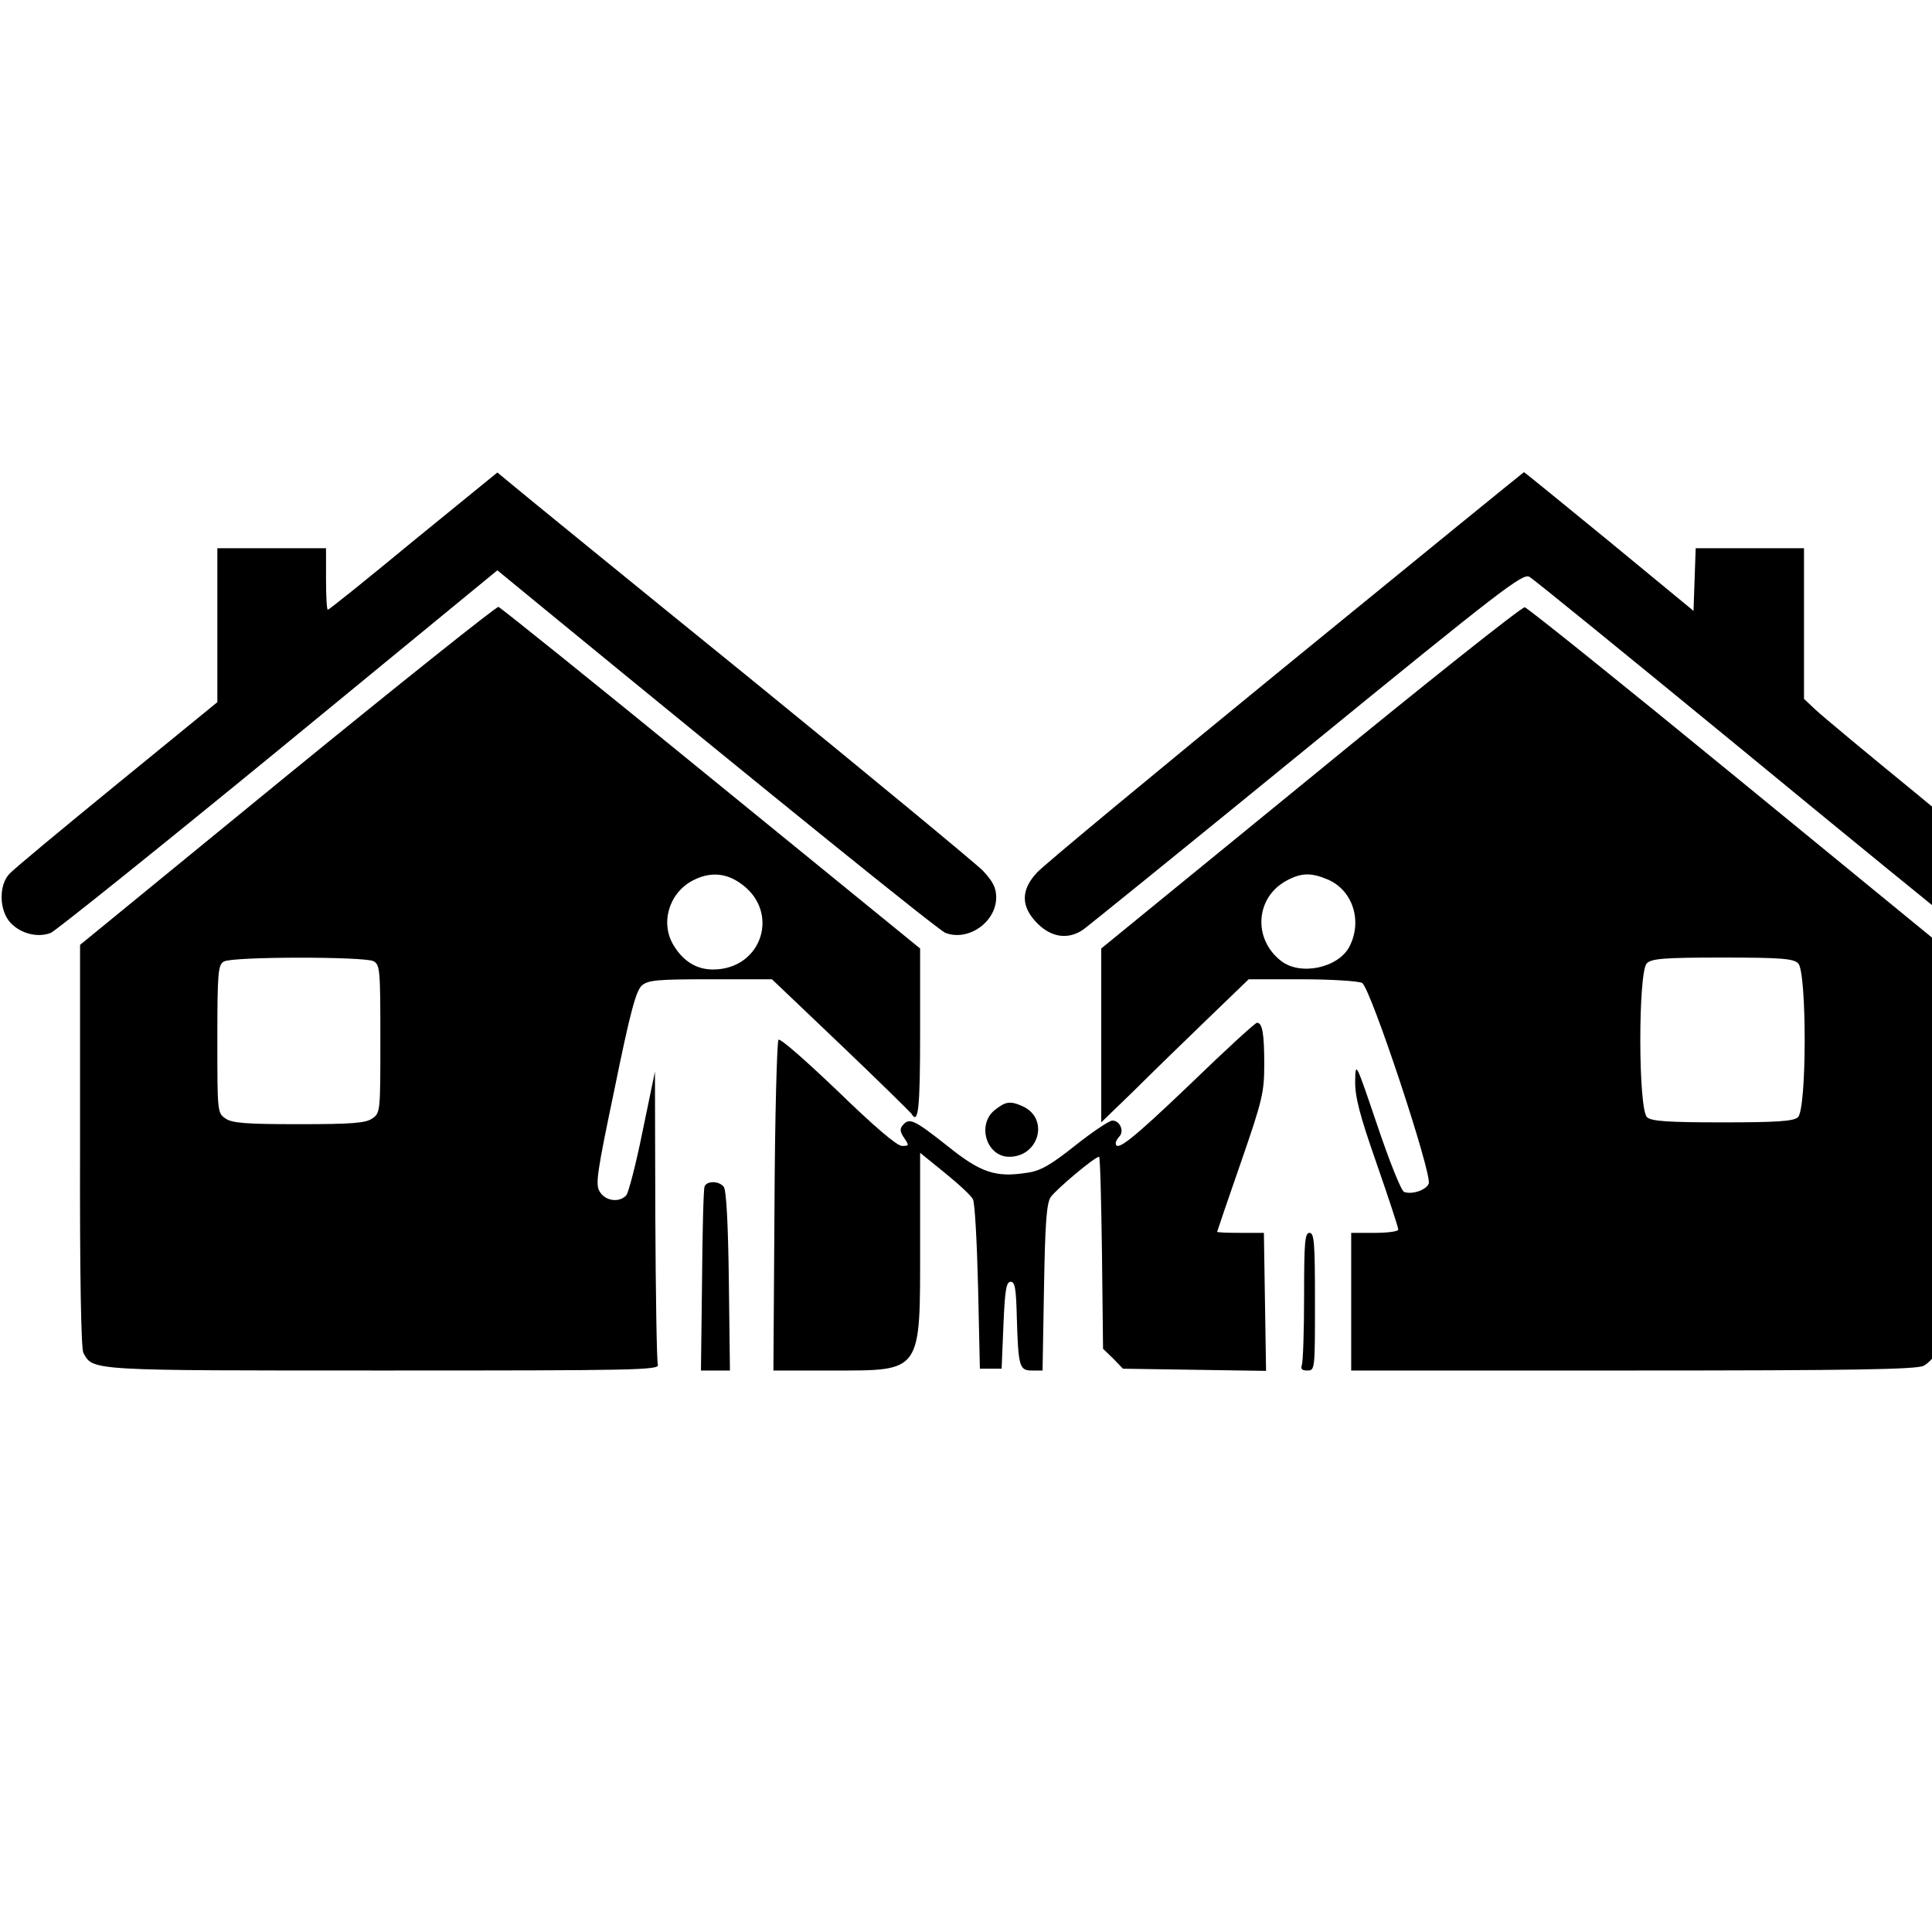
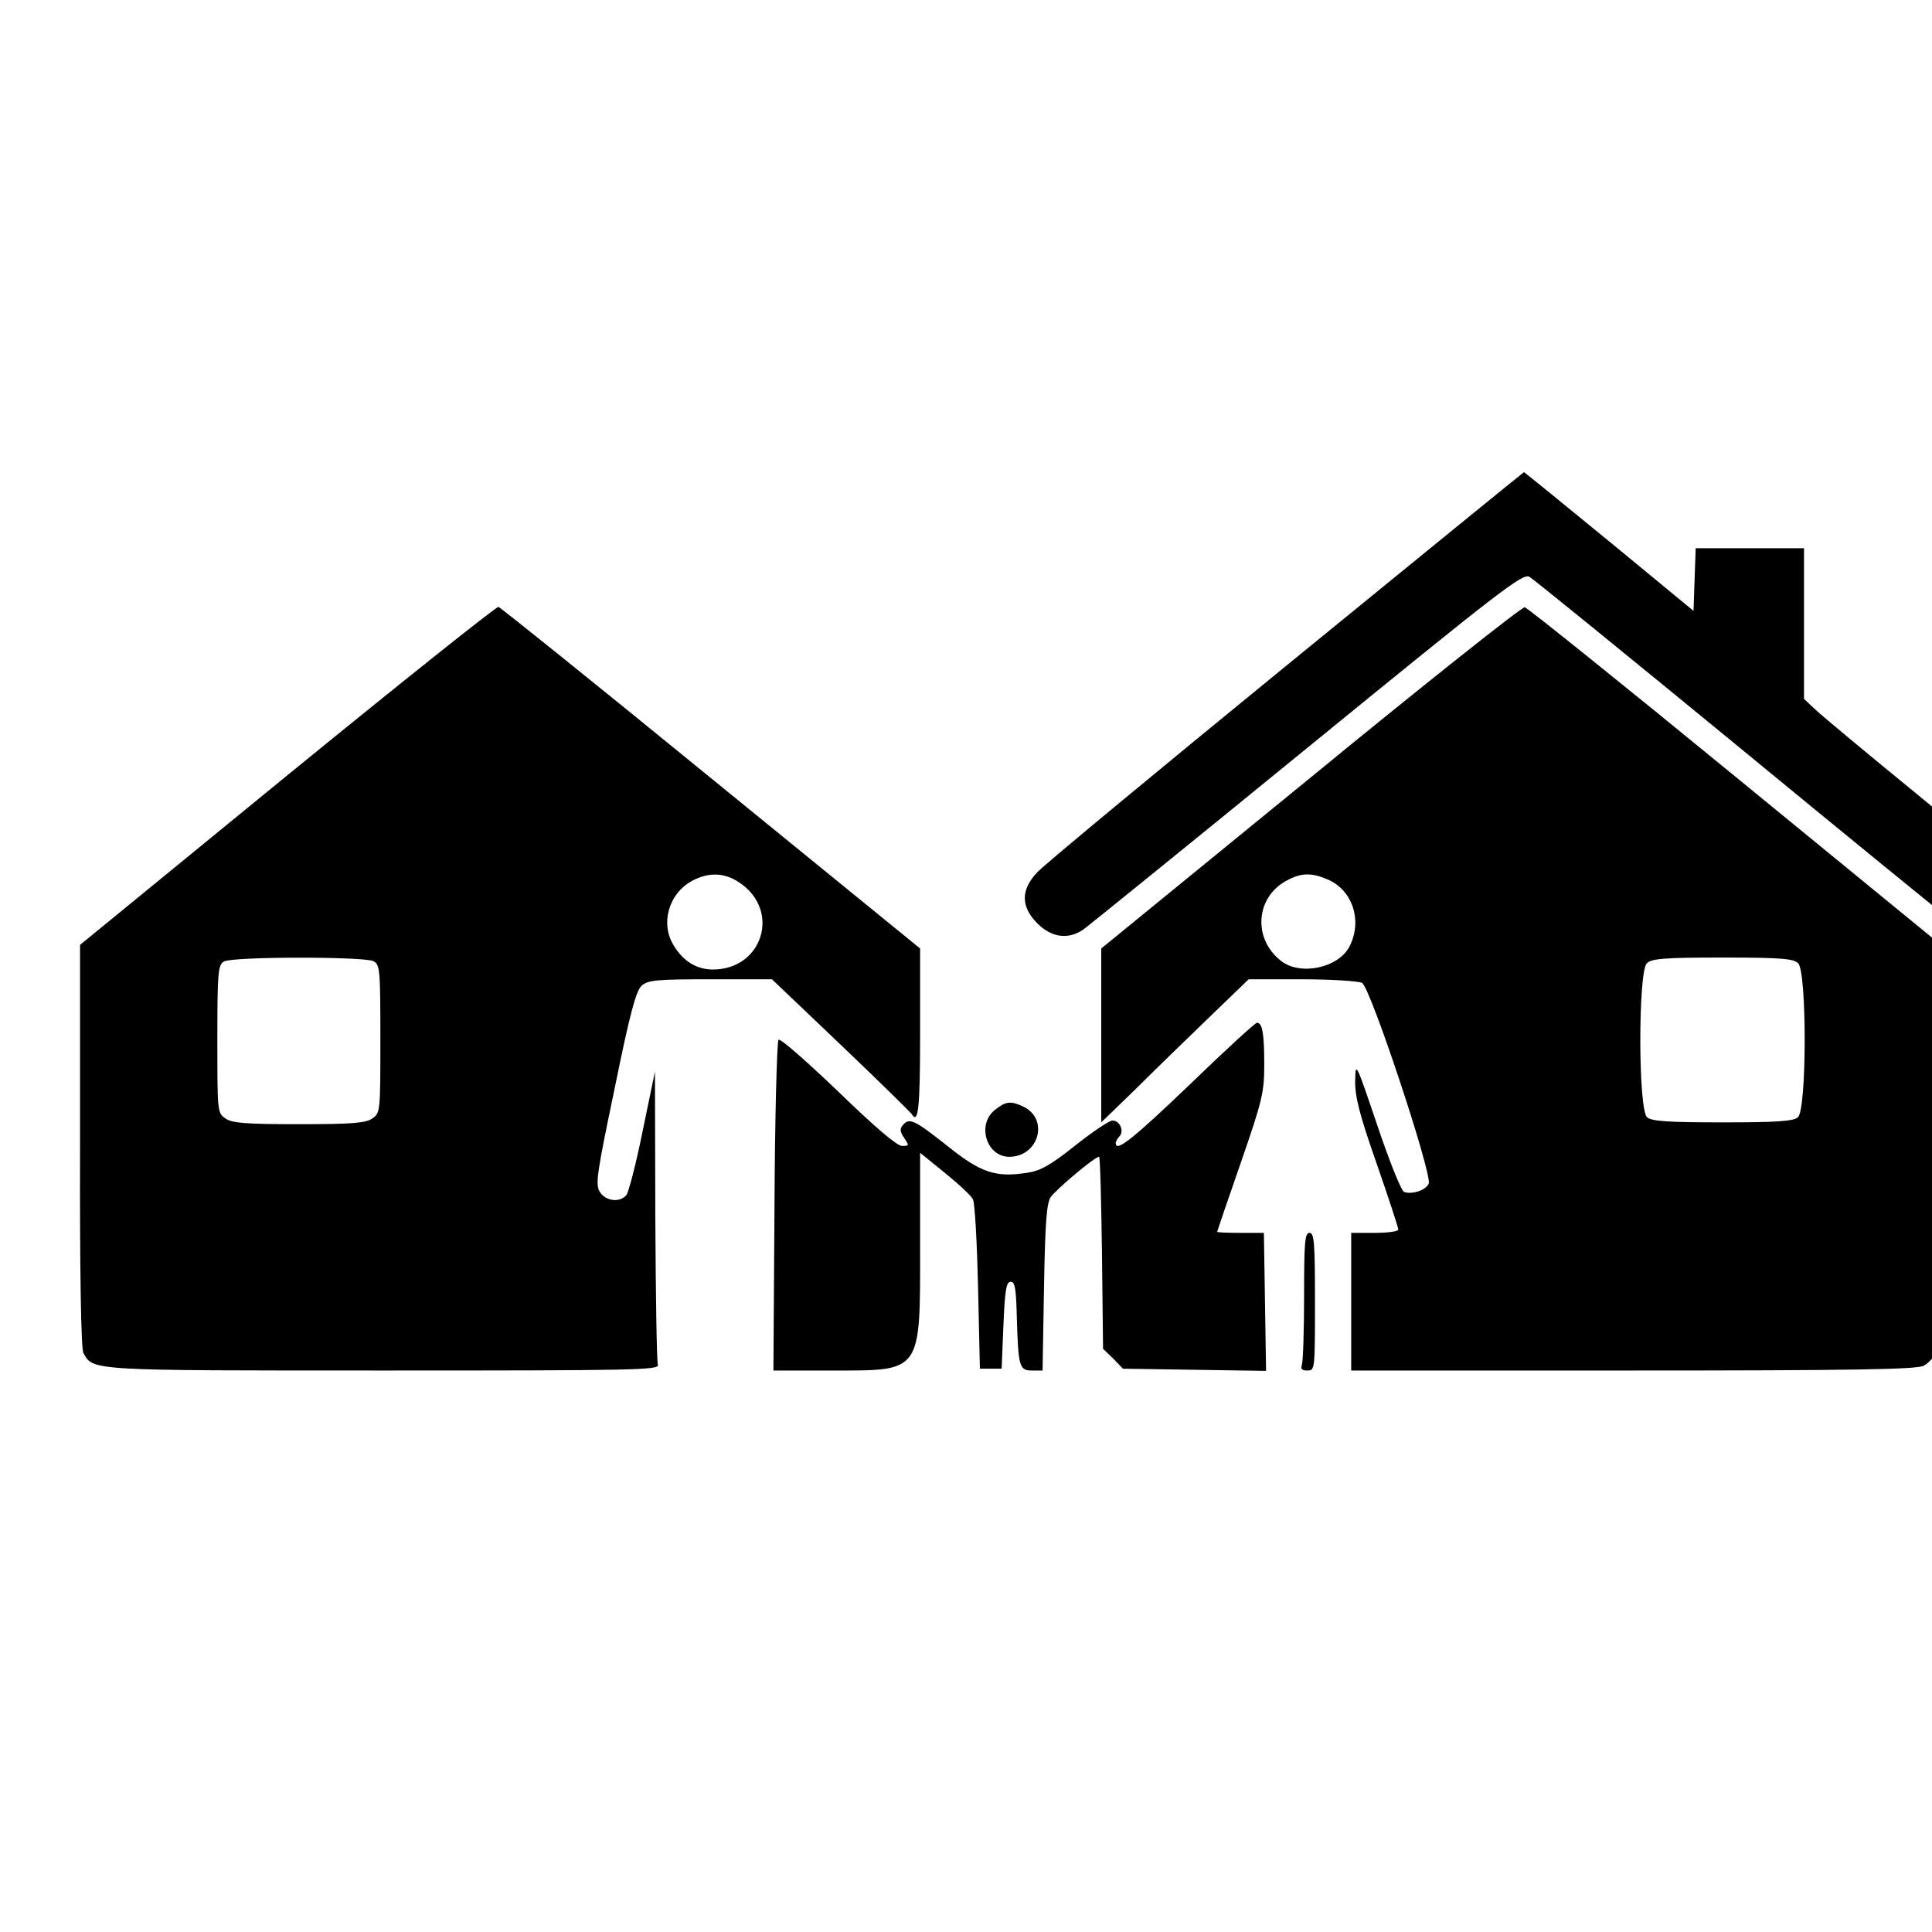
<svg xmlns="http://www.w3.org/2000/svg" version="1.0" width="16pt" height="16pt" viewBox="0 0 16 16" preserveAspectRatio="xMidYMid meet">
  <g transform="translate(0,16) scale(0.003,-0.003)" fill="#000000" stroke="none">
-     <path d="M1141 3840 c-127 -105 -233 -190 -236 -190 -3 0 -5 38 -5 85 l0 85 -150 0 -150 0 0 -212 0 -213 -278 -227 c-153 -125 -287 -236 -297 -248 -29 -32 -27 -101 4 -134 28 -30 75 -42 111 -28 14 6 297 233 629 505 l604 496 101 -83 c668 -548 1116 -910 1136 -918 63 -24 140 30 140 98 0 27 -9 44 -37 74 -21 21 -310 260 -643 531 -333 270 -626 509 -651 530 l-46 38 -232 -189z" />
    <path d="M3550 3495 c-360 -294 -670 -551 -687 -570 -46 -49 -45 -95 1 -141 39 -39 85 -45 126 -17 14 10 292 235 619 502 532 434 595 483 613 472 11 -6 270 -217 576 -468 306 -252 576 -472 600 -490 59 -45 102 -45 148 1 40 40 46 89 14 129 -11 14 -132 116 -268 228 -136 111 -262 216 -279 232 l-33 31 0 208 0 208 -150 0 -149 0 -3 -86 -3 -87 -233 192 c-128 105 -234 191 -235 191 -1 0 -297 -241 -657 -535z" />
    <path d="M793 3193 l-572 -468 0 -553 c-1 -362 3 -560 9 -573 27 -50 14 -49 831 -49 690 0 761 1 755 16 -3 9 -6 194 -7 412 l-1 397 -34 -164 c-18 -90 -39 -170 -45 -177 -18 -21 -57 -17 -73 9 -13 20 -9 48 41 287 43 211 59 269 75 283 18 15 43 17 190 17 l169 0 190 -181 c104 -99 191 -185 195 -190 19 -32 24 12 24 224 l0 232 -577 470 c-317 259 -581 471 -587 473 -6 1 -268 -208 -583 -465z m1248 -296 c115 -76 65 -240 -73 -240 -45 0 -82 23 -108 66 -38 61 -14 144 51 179 45 24 89 23 130 -5z m-1010 -217 c18 -10 19 -23 19 -215 0 -199 0 -204 -22 -219 -18 -13 -56 -16 -203 -16 -147 0 -185 3 -203 16 -22 15 -22 20 -22 219 0 184 2 205 18 214 23 14 387 14 413 1z" />
    <path d="M3618 3187 l-578 -472 0 -240 0 -240 93 90 c50 50 142 139 203 198 l111 107 147 0 c81 0 156 -5 166 -10 23 -12 194 -528 184 -554 -7 -18 -46 -31 -68 -23 -8 3 -41 86 -74 184 -59 174 -60 177 -61 123 -1 -43 12 -94 59 -228 33 -95 60 -177 60 -183 0 -5 -29 -9 -65 -9 l-65 0 0 -190 0 -190 778 0 c601 0 783 3 802 13 14 7 33 28 42 47 16 32 18 80 18 570 l0 535 -574 470 c-316 259 -580 471 -587 472 -8 1 -274 -210 -591 -470z m46 -281 c70 -29 98 -115 61 -186 -31 -59 -136 -81 -189 -39 -78 61 -70 175 15 221 40 22 68 23 113 4z m1300 -232 c24 -24 24 -405 -1 -425 -12 -11 -60 -14 -208 -14 -148 0 -196 3 -208 14 -25 20 -25 401 -1 425 13 13 46 16 209 16 163 0 196 -3 209 -16z" />
    <path d="M3285 2340 c-158 -151 -205 -189 -205 -162 0 4 5 13 10 18 14 14 2 44 -19 44 -9 0 -55 -31 -103 -69 -68 -54 -96 -70 -132 -75 -88 -14 -129 0 -222 75 -90 71 -104 78 -122 56 -9 -10 -7 -19 4 -35 14 -21 14 -22 -6 -22 -14 0 -76 53 -177 151 -86 82 -159 147 -164 142 -4 -4 -10 -212 -11 -461 l-3 -452 160 0 c252 0 245 -9 245 348 l0 253 69 -56 c38 -31 73 -63 77 -73 5 -9 11 -118 14 -242 l5 -225 30 0 30 0 5 120 c4 98 8 120 20 120 12 0 15 -19 17 -100 4 -135 7 -145 42 -145 l29 0 4 228 c3 177 7 232 18 250 14 21 122 112 134 112 3 0 6 -119 8 -265 l3 -265 28 -27 27 -28 198 -3 197 -3 -3 190 -3 191 -64 0 c-36 0 -65 1 -65 3 0 1 29 87 65 190 60 173 65 195 65 272 0 84 -5 115 -20 115 -5 0 -88 -76 -185 -170z" />
    <path d="M2746 2269 c-50 -40 -23 -129 40 -129 82 0 111 105 38 139 -35 16 -48 14 -78 -10z" />
-     <path d="M1945 2058 c-3 -7 -6 -124 -7 -261 l-3 -247 40 0 40 0 -3 247 c-2 159 -7 251 -14 260 -13 17 -47 17 -53 1z" />
    <path d="M3600 1756 c0 -96 -3 -181 -6 -190 -4 -12 0 -16 15 -16 21 0 21 3 21 190 0 162 -2 190 -15 190 -13 0 -15 -26 -15 -174z" />
  </g>
</svg>